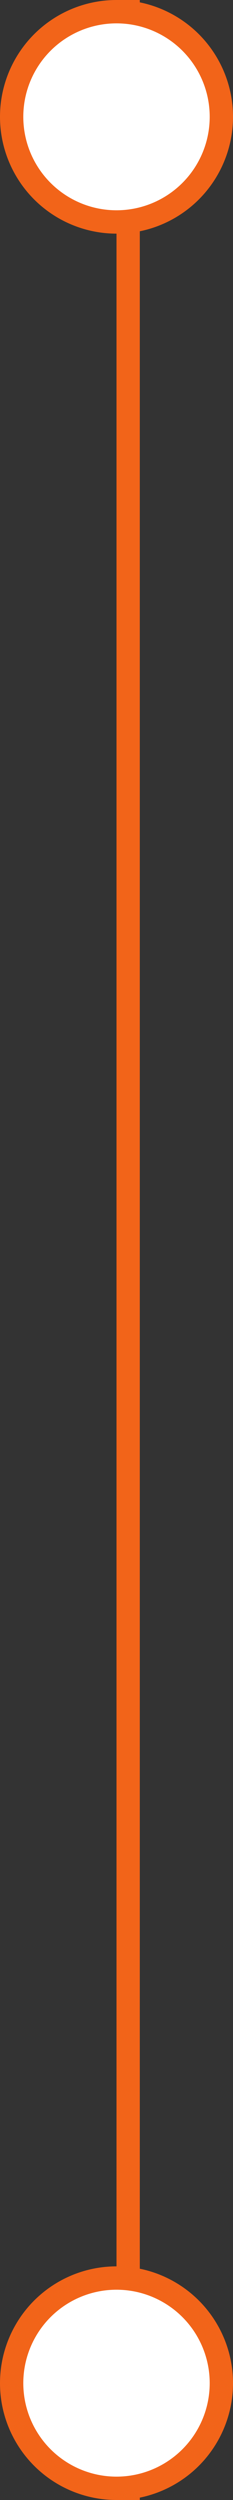
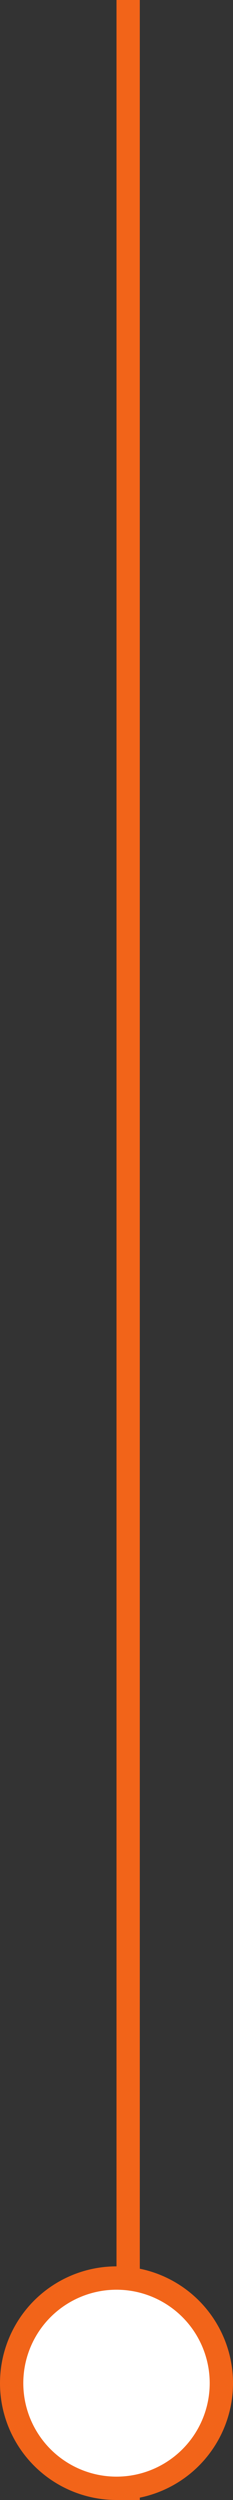
<svg xmlns="http://www.w3.org/2000/svg" width="20" height="214" viewBox="0 0 20 214" fill="none">
  <rect x="0" y="0" width="20" height="214" fill="#333333" stroke="none" />
  <line x1="11" y1="4.37114e-08" x2="11" y2="214" stroke="#F26419" stroke-width="2" />
-   <circle cx="10" cy="10" r="9" fill="white" stroke="#F26419" stroke-width="2" />
  <circle cx="10" cy="204" r="9" fill="white" stroke="#F26419" stroke-width="2" />
</svg>